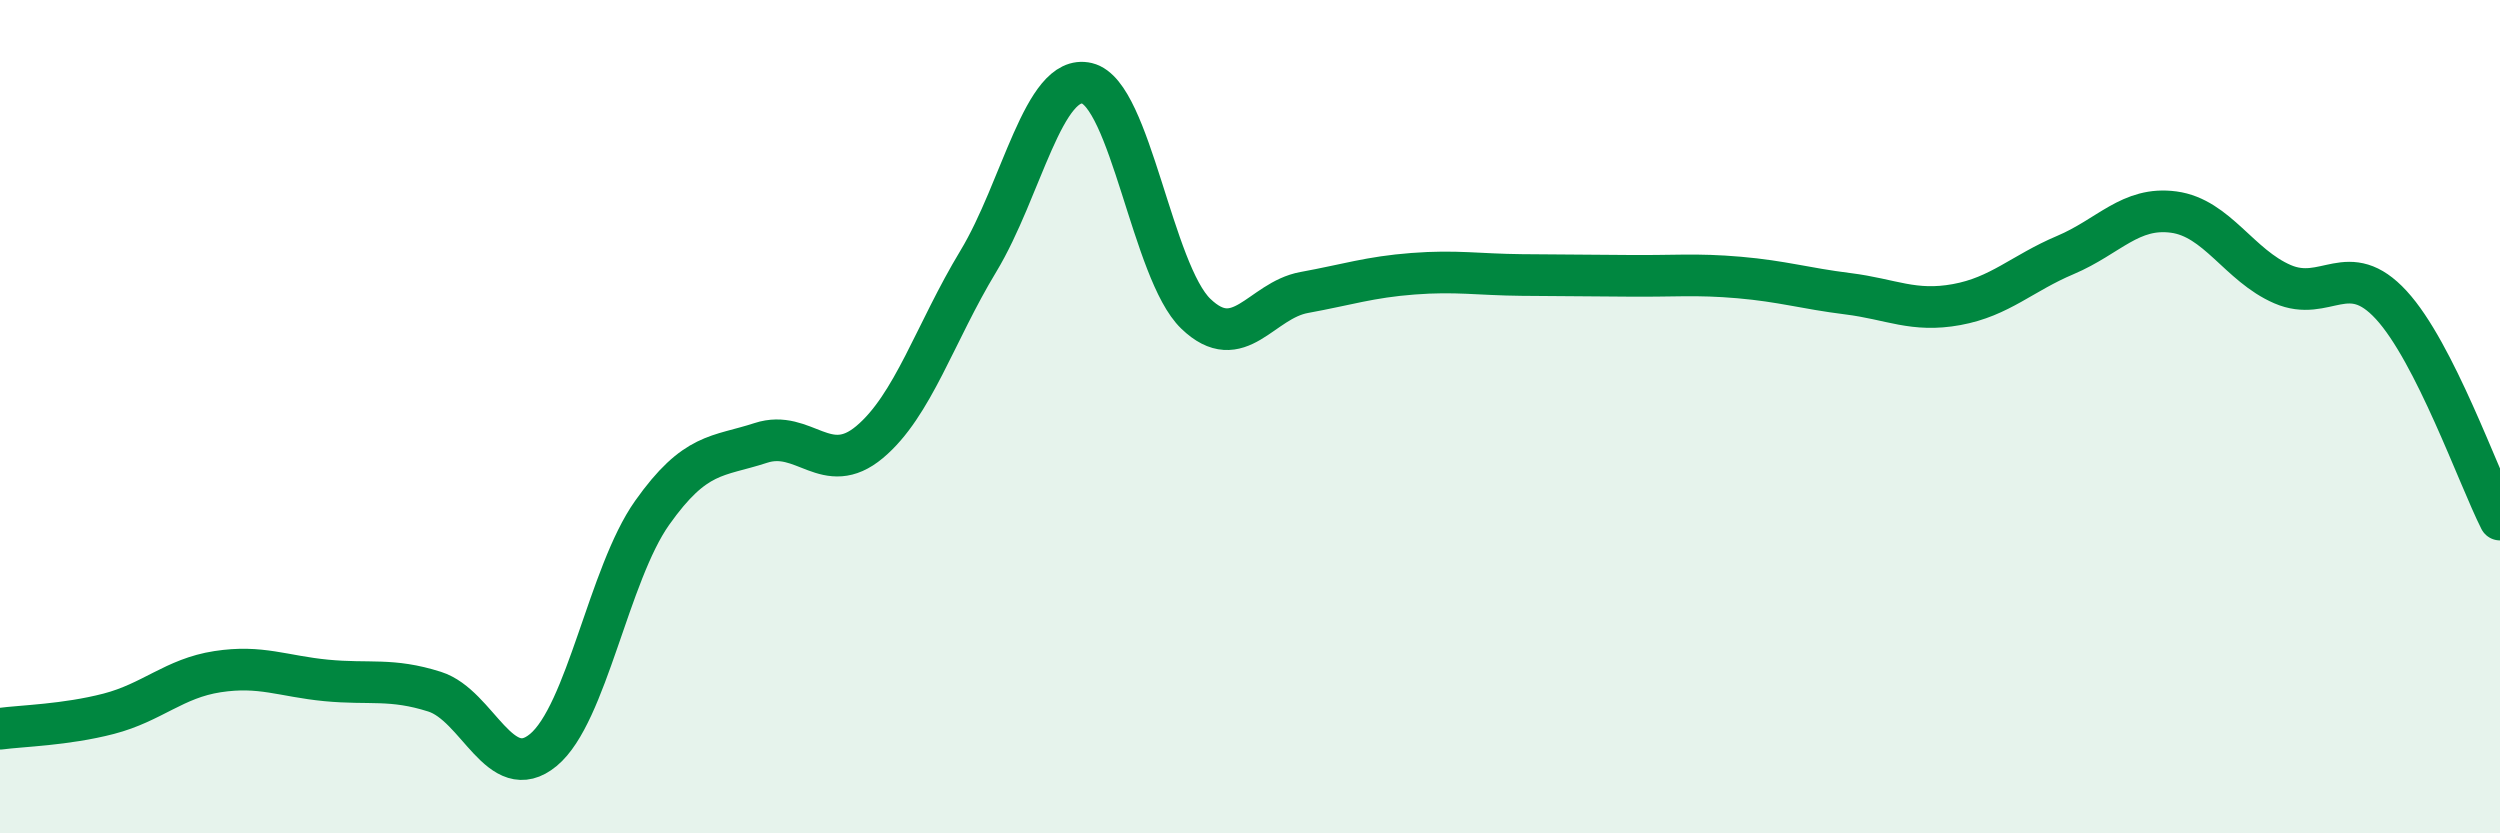
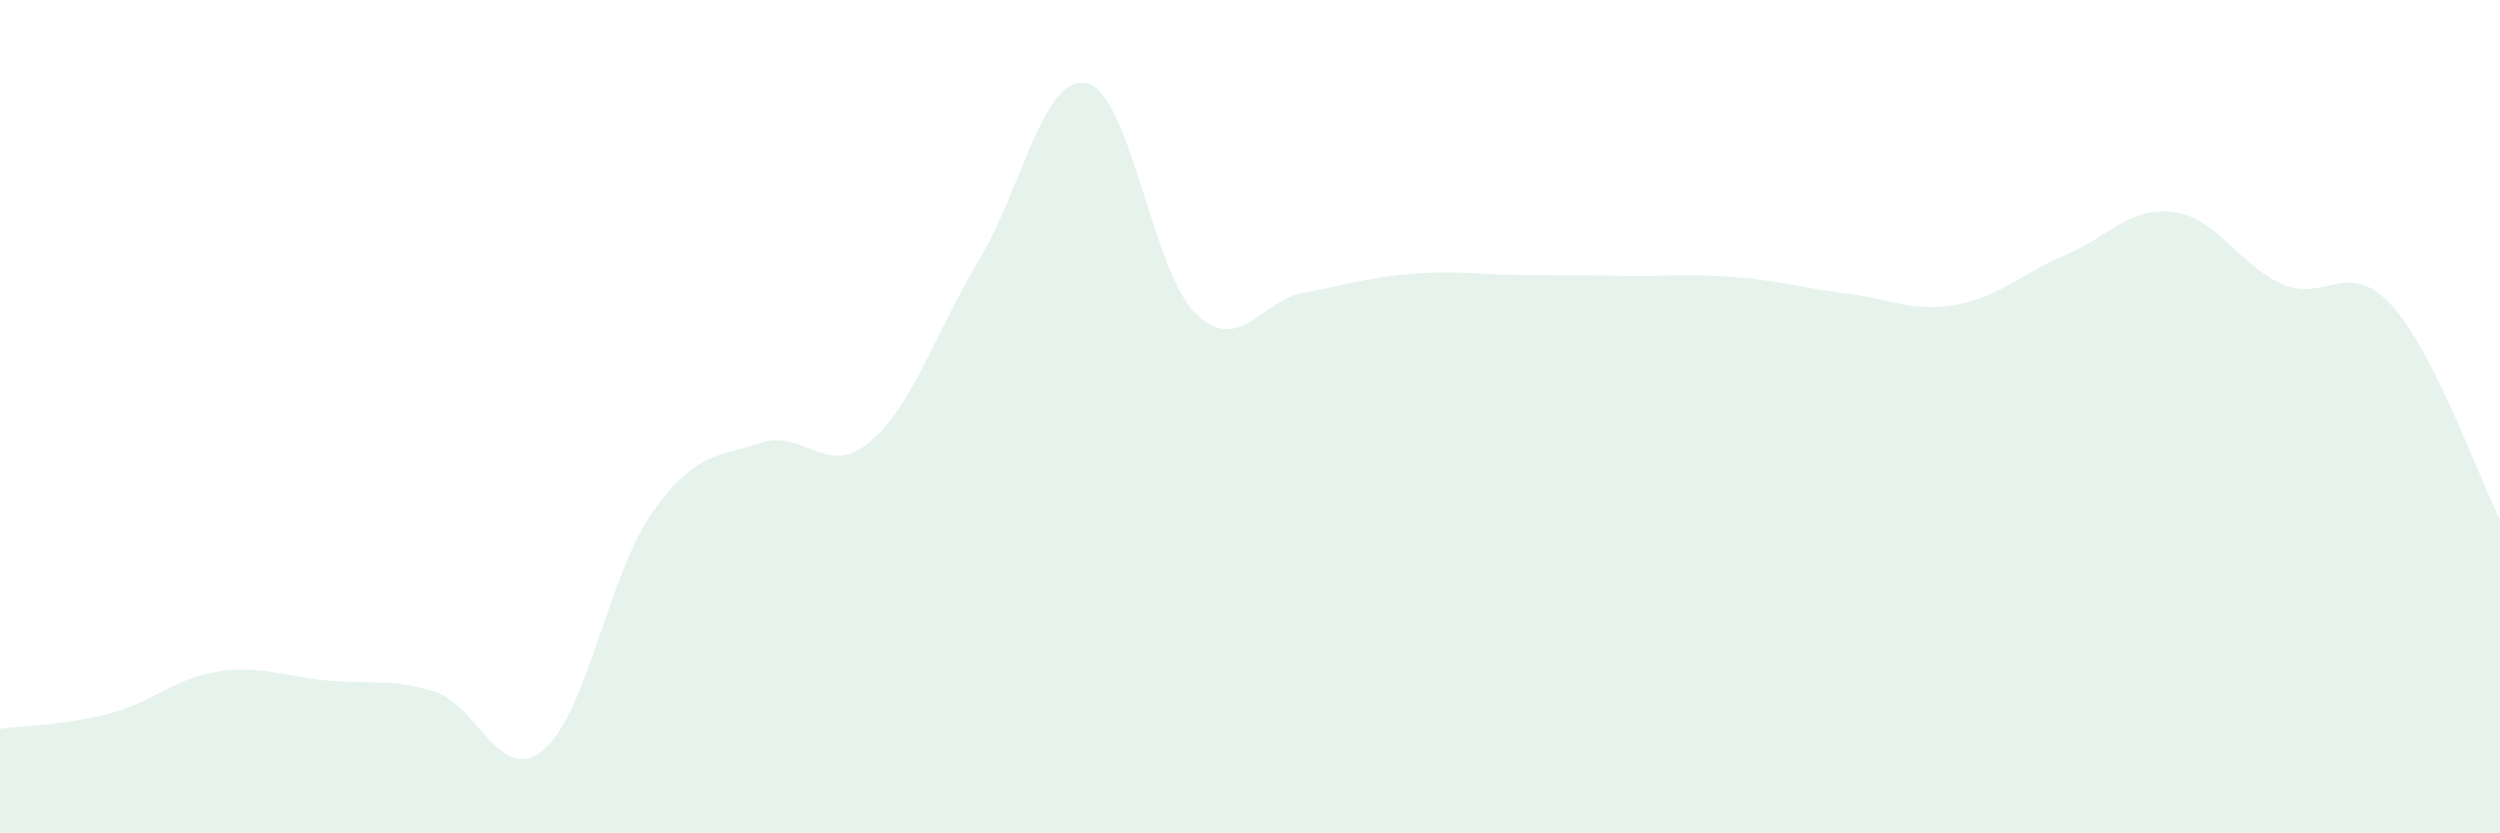
<svg xmlns="http://www.w3.org/2000/svg" width="60" height="20" viewBox="0 0 60 20">
  <path d="M 0,17.49 C 0.52,17.42 1.57,17.4 2.61,17.13 C 3.65,16.86 4.18,16.28 5.22,16.12 C 6.26,15.96 6.79,16.23 7.83,16.33 C 8.87,16.43 9.39,16.27 10.43,16.6 C 11.47,16.93 12,18.86 13.04,18 C 14.08,17.14 14.61,13.78 15.65,12.31 C 16.69,10.84 17.22,10.97 18.26,10.63 C 19.3,10.29 19.83,11.48 20.87,10.61 C 21.91,9.74 22.44,7.99 23.48,6.27 C 24.52,4.55 25.05,1.75 26.09,2 C 27.13,2.25 27.66,6.53 28.7,7.53 C 29.74,8.53 30.26,7.21 31.3,7.02 C 32.34,6.83 32.87,6.65 33.91,6.57 C 34.95,6.49 35.48,6.59 36.52,6.6 C 37.56,6.61 38.09,6.61 39.13,6.62 C 40.17,6.63 40.7,6.57 41.74,6.66 C 42.78,6.75 43.31,6.92 44.35,7.05 C 45.39,7.18 45.92,7.5 46.96,7.31 C 48,7.12 48.53,6.56 49.57,6.12 C 50.61,5.68 51.13,4.95 52.17,5.09 C 53.21,5.23 53.74,6.37 54.78,6.82 C 55.82,7.27 56.35,6.19 57.39,7.32 C 58.43,8.45 59.48,11.44 60,12.47L60 20L0 20Z" fill="#008740" opacity="0.1" stroke-linecap="round" stroke-linejoin="round" />
-   <path d="M 0,17.49 C 0.52,17.42 1.57,17.4 2.61,17.13 C 3.65,16.86 4.18,16.28 5.22,16.12 C 6.26,15.96 6.79,16.23 7.83,16.33 C 8.87,16.43 9.39,16.27 10.43,16.6 C 11.47,16.93 12,18.86 13.04,18 C 14.08,17.14 14.61,13.78 15.65,12.31 C 16.69,10.84 17.22,10.97 18.26,10.63 C 19.3,10.29 19.83,11.48 20.87,10.61 C 21.91,9.74 22.44,7.99 23.48,6.27 C 24.52,4.55 25.05,1.75 26.09,2 C 27.13,2.25 27.66,6.53 28.7,7.53 C 29.74,8.53 30.26,7.21 31.3,7.02 C 32.34,6.83 32.87,6.65 33.91,6.57 C 34.95,6.49 35.48,6.59 36.52,6.6 C 37.56,6.61 38.09,6.61 39.13,6.62 C 40.17,6.63 40.7,6.57 41.74,6.66 C 42.78,6.75 43.31,6.92 44.35,7.05 C 45.39,7.18 45.92,7.5 46.96,7.31 C 48,7.12 48.53,6.56 49.57,6.12 C 50.61,5.68 51.13,4.95 52.17,5.09 C 53.21,5.23 53.74,6.37 54.78,6.82 C 55.82,7.27 56.35,6.19 57.39,7.32 C 58.43,8.45 59.48,11.44 60,12.47" stroke="#008740" stroke-width="1" fill="none" stroke-linecap="round" stroke-linejoin="round" />
</svg>